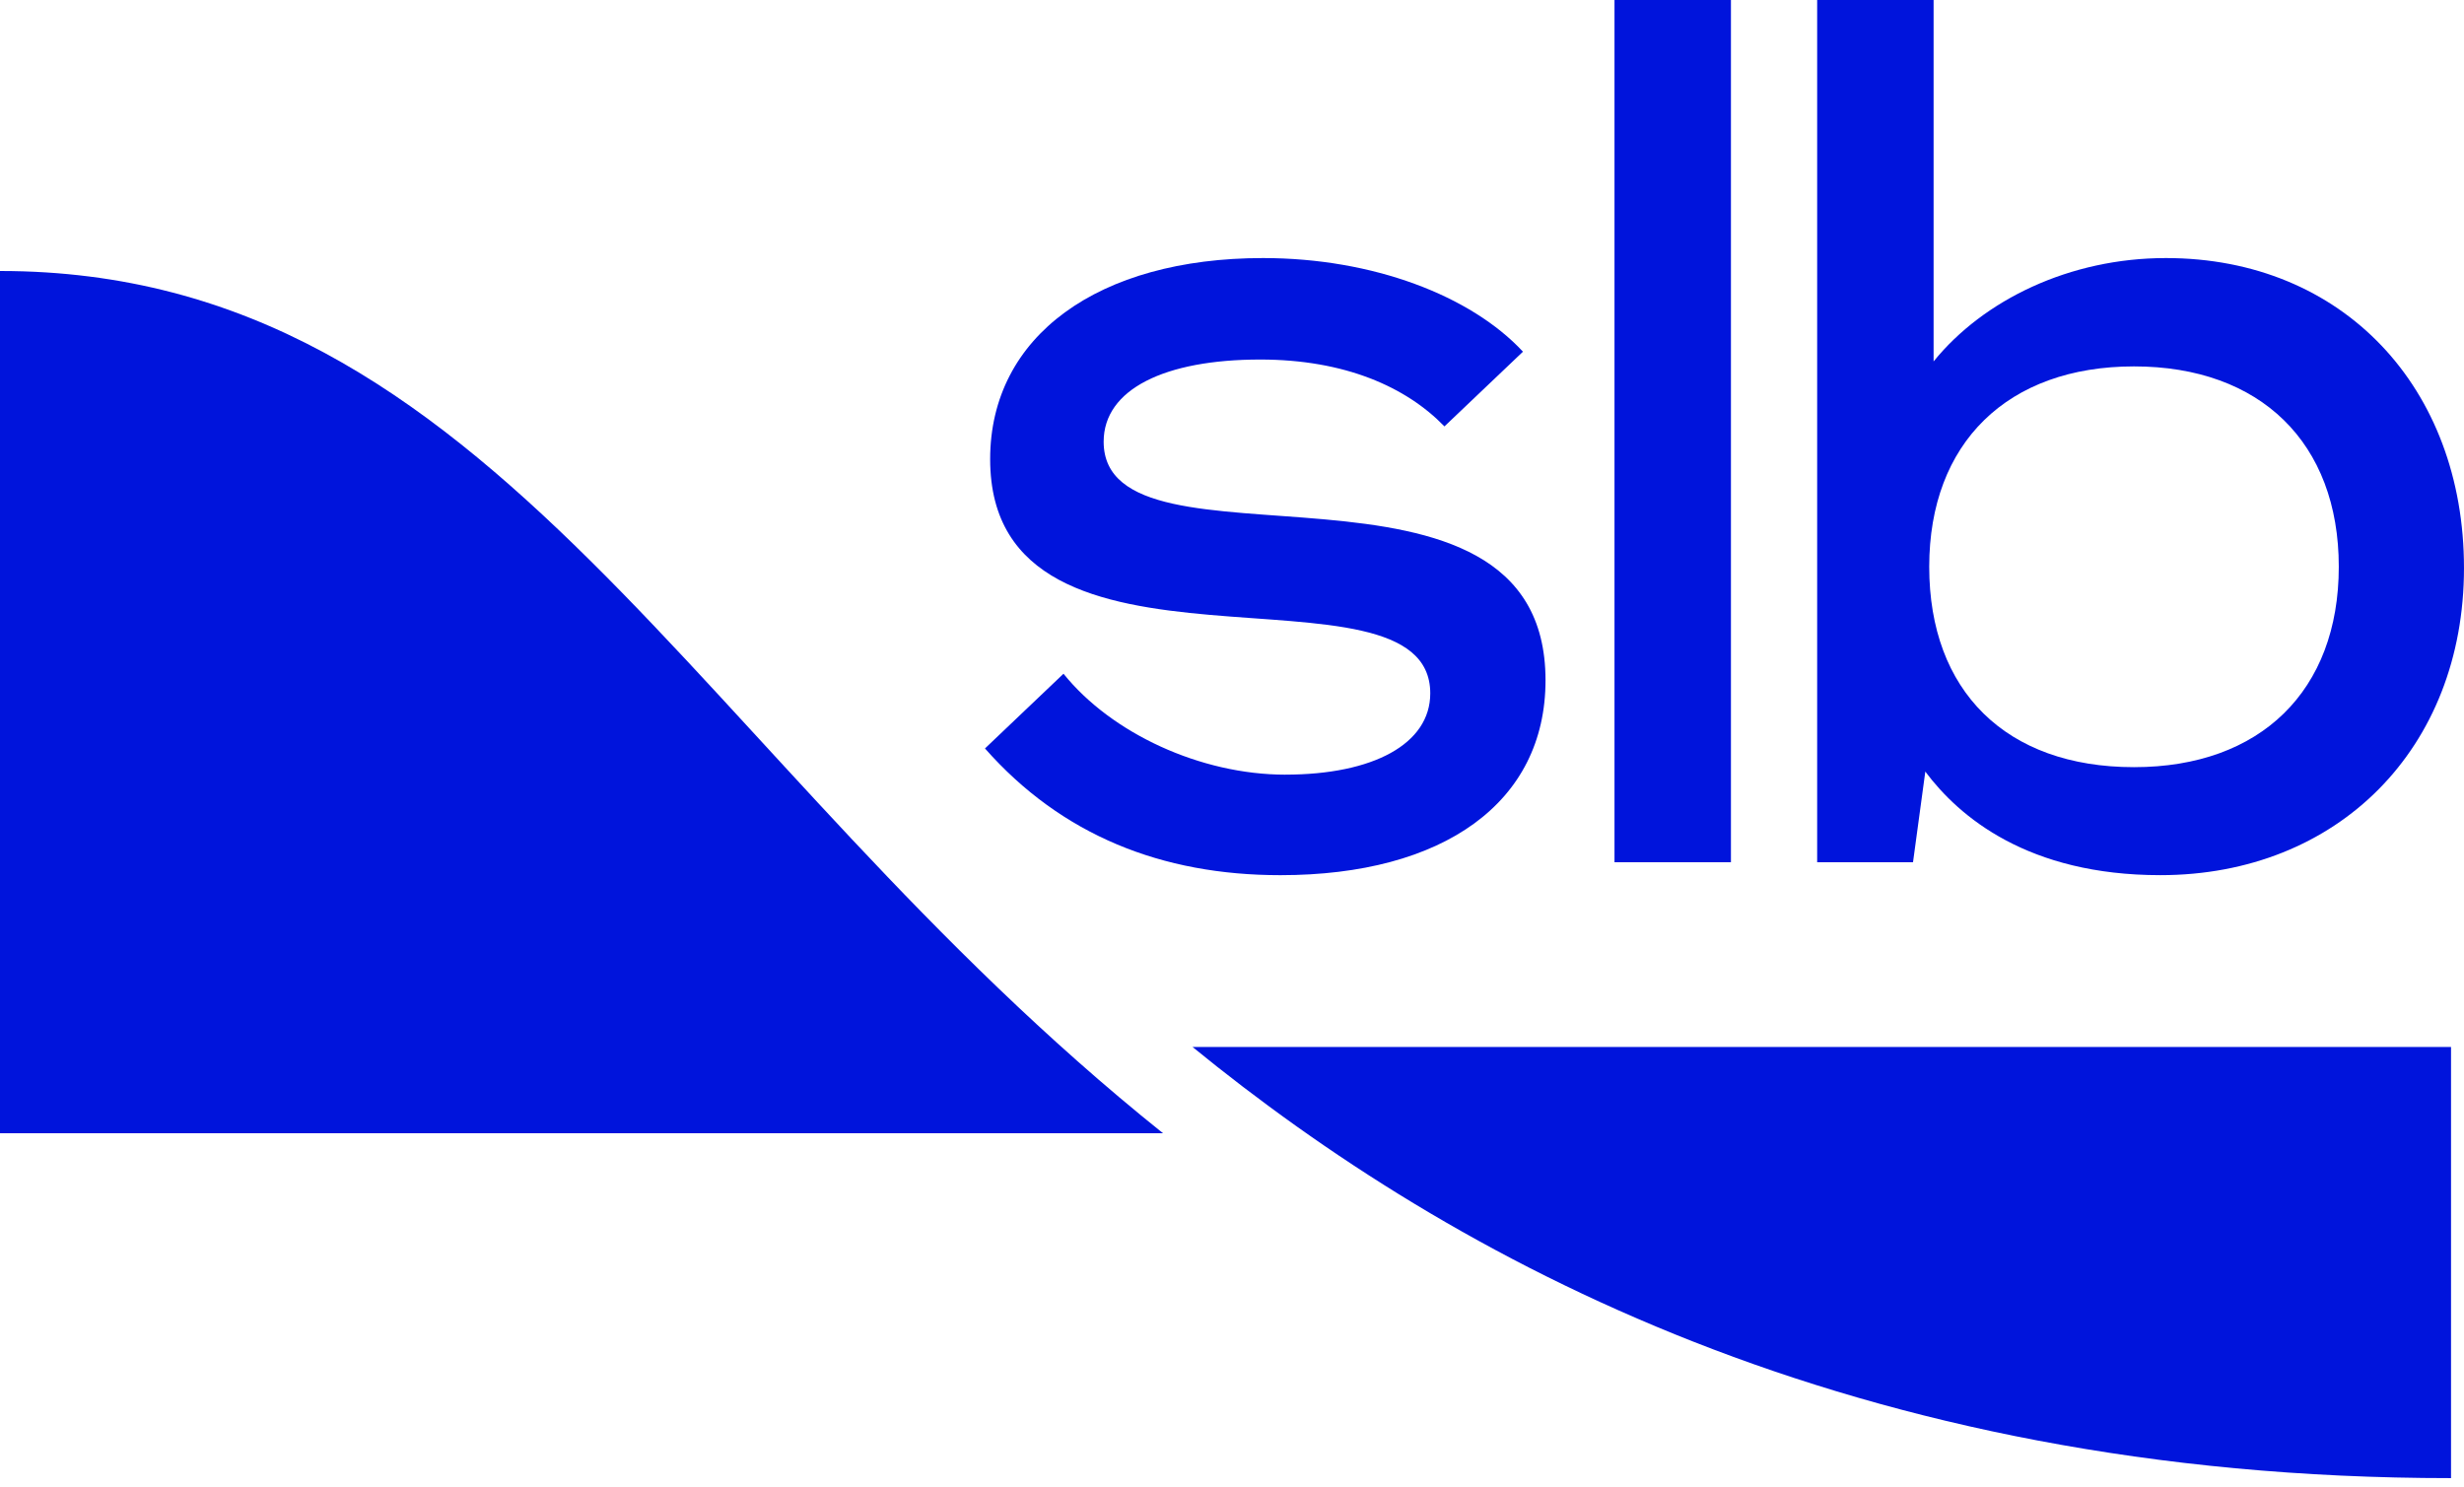
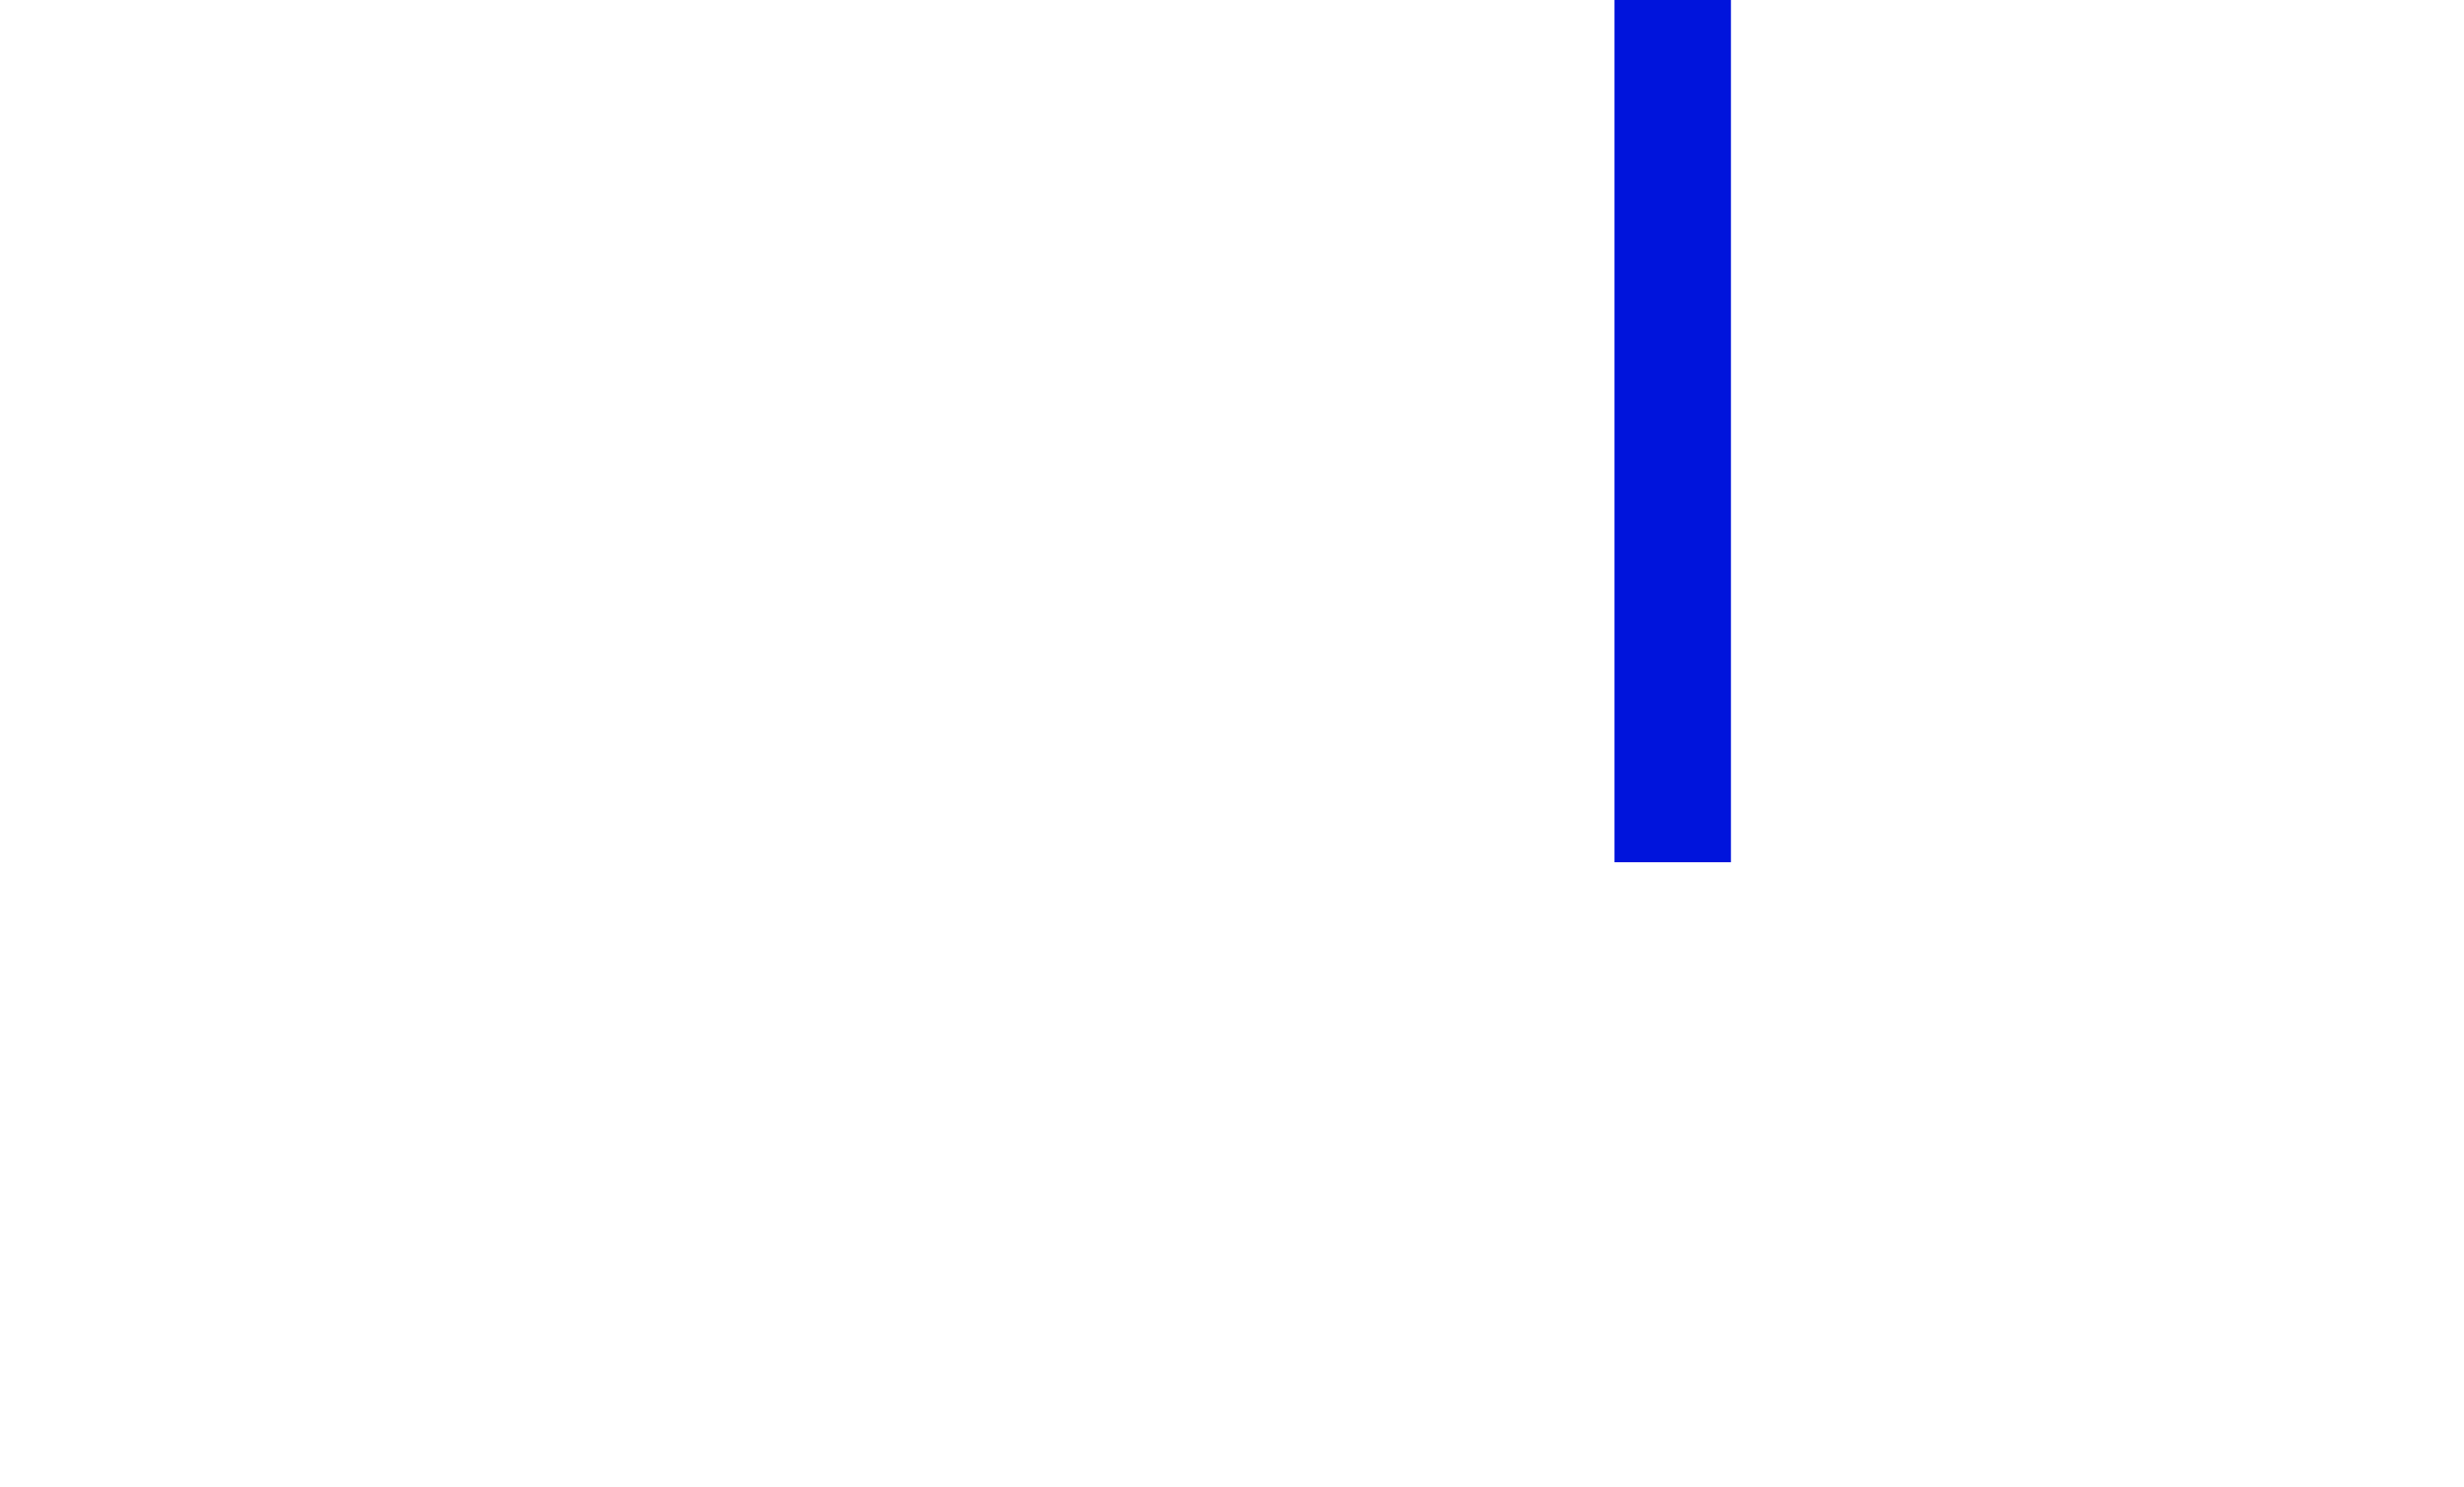
<svg xmlns="http://www.w3.org/2000/svg" width="169" height="102" viewBox="0 0 169 102" fill="none">
-   <path d="M79.767 77.739C47.424 51.843 33.931 18.59 0 18.59V77.739H79.767Z" fill="#0014DC" />
-   <path d="M148.554 17.703C141.949 17.703 136.044 20.575 132.621 24.794V0H124.635V59.149H131.209L132.053 52.932C134.371 56.036 139.095 60.036 148.17 60.036C160.361 60.036 168.999 51.321 168.999 38.967C168.999 26.614 160.711 17.703 148.555 17.703H148.554ZM146.367 52.627C137.572 52.627 132.321 47.392 132.321 38.881C132.321 30.37 137.701 25.135 146.367 25.135C155.033 25.135 160.412 30.37 160.412 38.881C160.412 47.392 155.033 52.627 146.367 52.627Z" fill="#0014DC" />
  <path d="M118.721 0H110.735V59.149H118.721V0Z" fill="#0014DC" />
-   <path d="M88.164 53.142C82.341 53.142 76.226 50.301 72.943 46.218L67.557 51.344C72.809 57.296 79.679 60.037 87.819 60.037C98.992 60.037 106.004 55.06 106.004 46.668C106.004 29.222 75.697 40.132 75.697 30.3C75.697 26.702 79.893 24.664 86.429 24.664C92.252 24.664 96.457 26.552 99.071 29.251L104.457 24.125C100.891 20.289 94.177 17.703 86.63 17.703C75.339 17.703 67.912 23.045 67.912 31.498C67.912 48.464 98.098 37.673 98.098 47.565C98.098 51.043 94.164 53.14 88.162 53.14L88.164 53.142Z" fill="#0014DC" />
-   <path d="M168.11 71.824H81.795C99.612 86.363 126.969 101.399 168.11 101.399V71.824Z" fill="#0014DC" />
</svg>